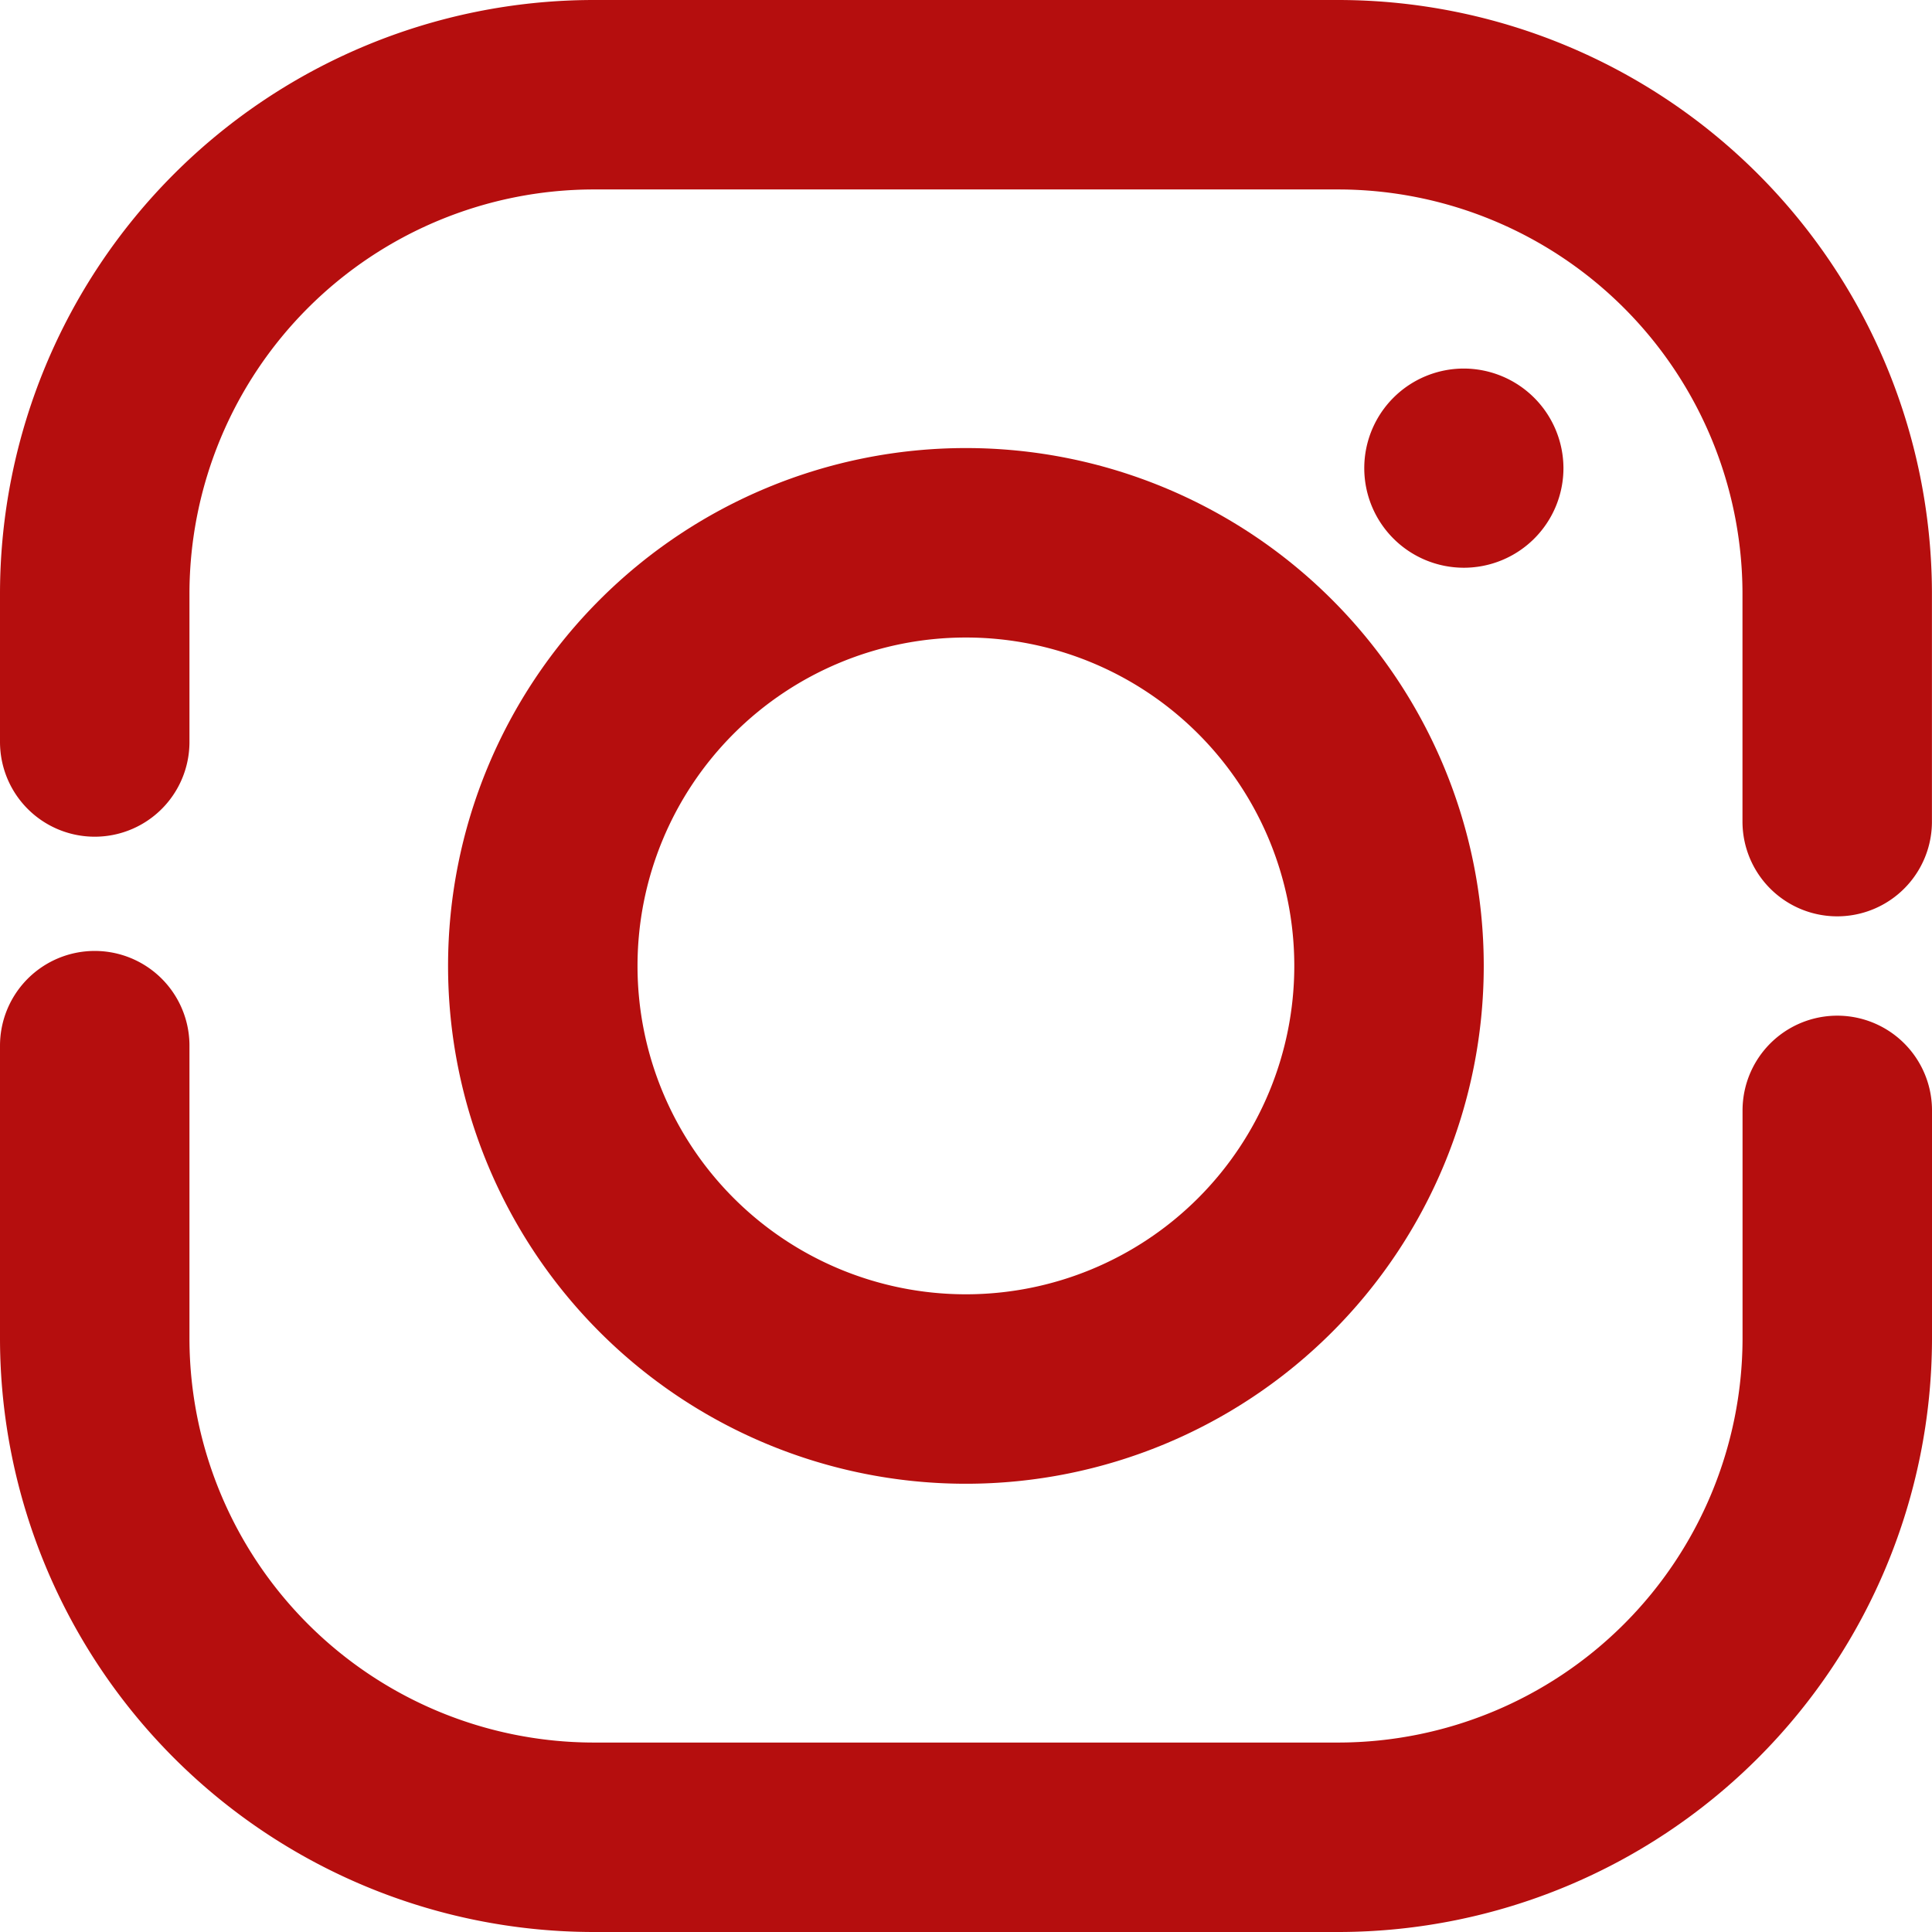
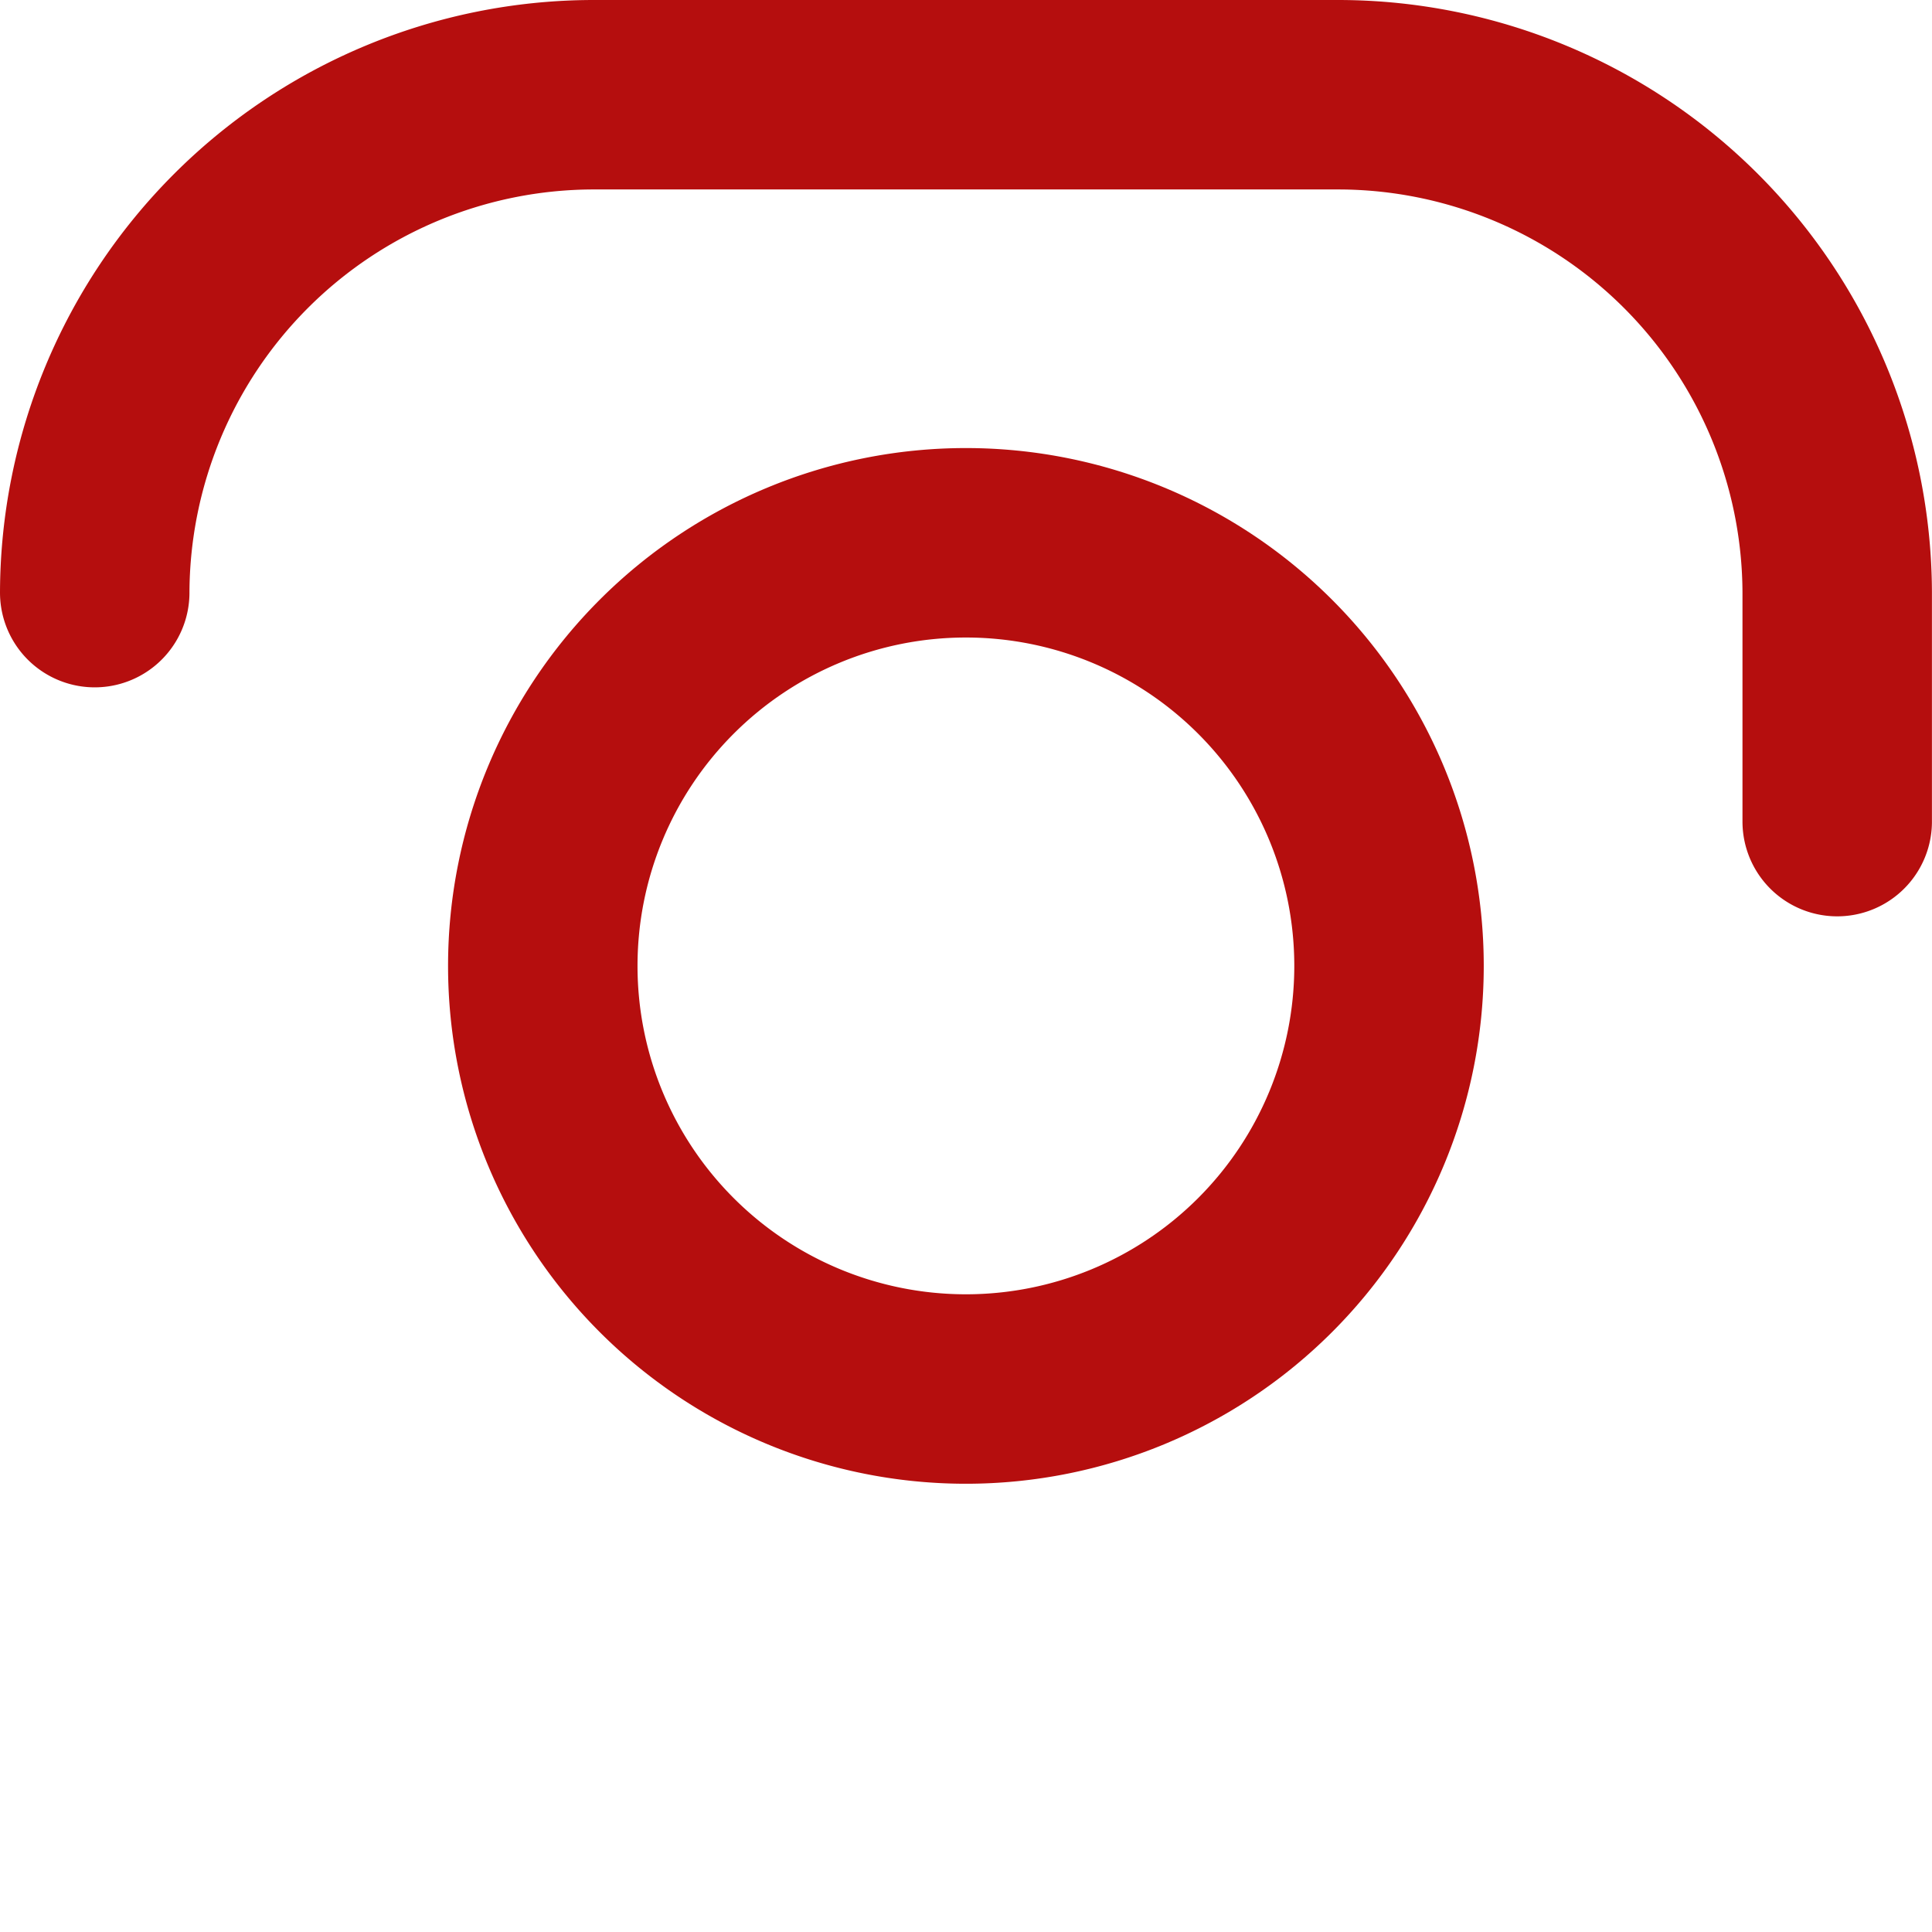
<svg xmlns="http://www.w3.org/2000/svg" width="30.593" height="30.593" viewBox="0 0 30.593 30.593">
  <g id="icons8-instagram" transform="translate(1.5 1.5)">
-     <path id="Path_14" data-name="Path 14" d="M34.092,18.01V14.384A7.907,7.907,0,0,0,26.209,6.5H14.384A7.907,7.907,0,0,0,6.5,14.384v2.365" transform="translate(-6.5 -6.5)" fill="none" stroke="#b50e0e" stroke-linecap="round" stroke-linejoin="round" stroke-width="3" />
-     <path id="Path_15" data-name="Path 15" d="M6.5,25.6v4.651a7.907,7.907,0,0,0,7.884,7.884H26.209a7.907,7.907,0,0,0,7.884-7.884V26.625" transform="translate(-6.5 -10.542)" fill="none" stroke="#b50e0e" stroke-linecap="round" stroke-linejoin="round" stroke-width="3" />
+     <path id="Path_14" data-name="Path 14" d="M34.092,18.01V14.384A7.907,7.907,0,0,0,26.209,6.5H14.384A7.907,7.907,0,0,0,6.5,14.384" transform="translate(-6.5 -6.5)" fill="none" stroke="#b50e0e" stroke-linecap="round" stroke-linejoin="round" stroke-width="3" />
    <path id="Path_16" data-name="Path 16" d="M22.2,15.5a6.7,6.7,0,1,0,6.7,6.7A6.7,6.7,0,0,0,22.2,15.5Z" transform="translate(-8.405 -8.405)" fill="none" stroke="#b50e0e" stroke-width="3" />
-     <path id="Path_17" data-name="Path 17" d="M33.577,12a1.577,1.577,0,1,0,1.577,1.577A1.581,1.581,0,0,0,33.577,12Z" transform="translate(-11.897 -7.664)" fill="#b50e0e" />
  </g>
</svg>